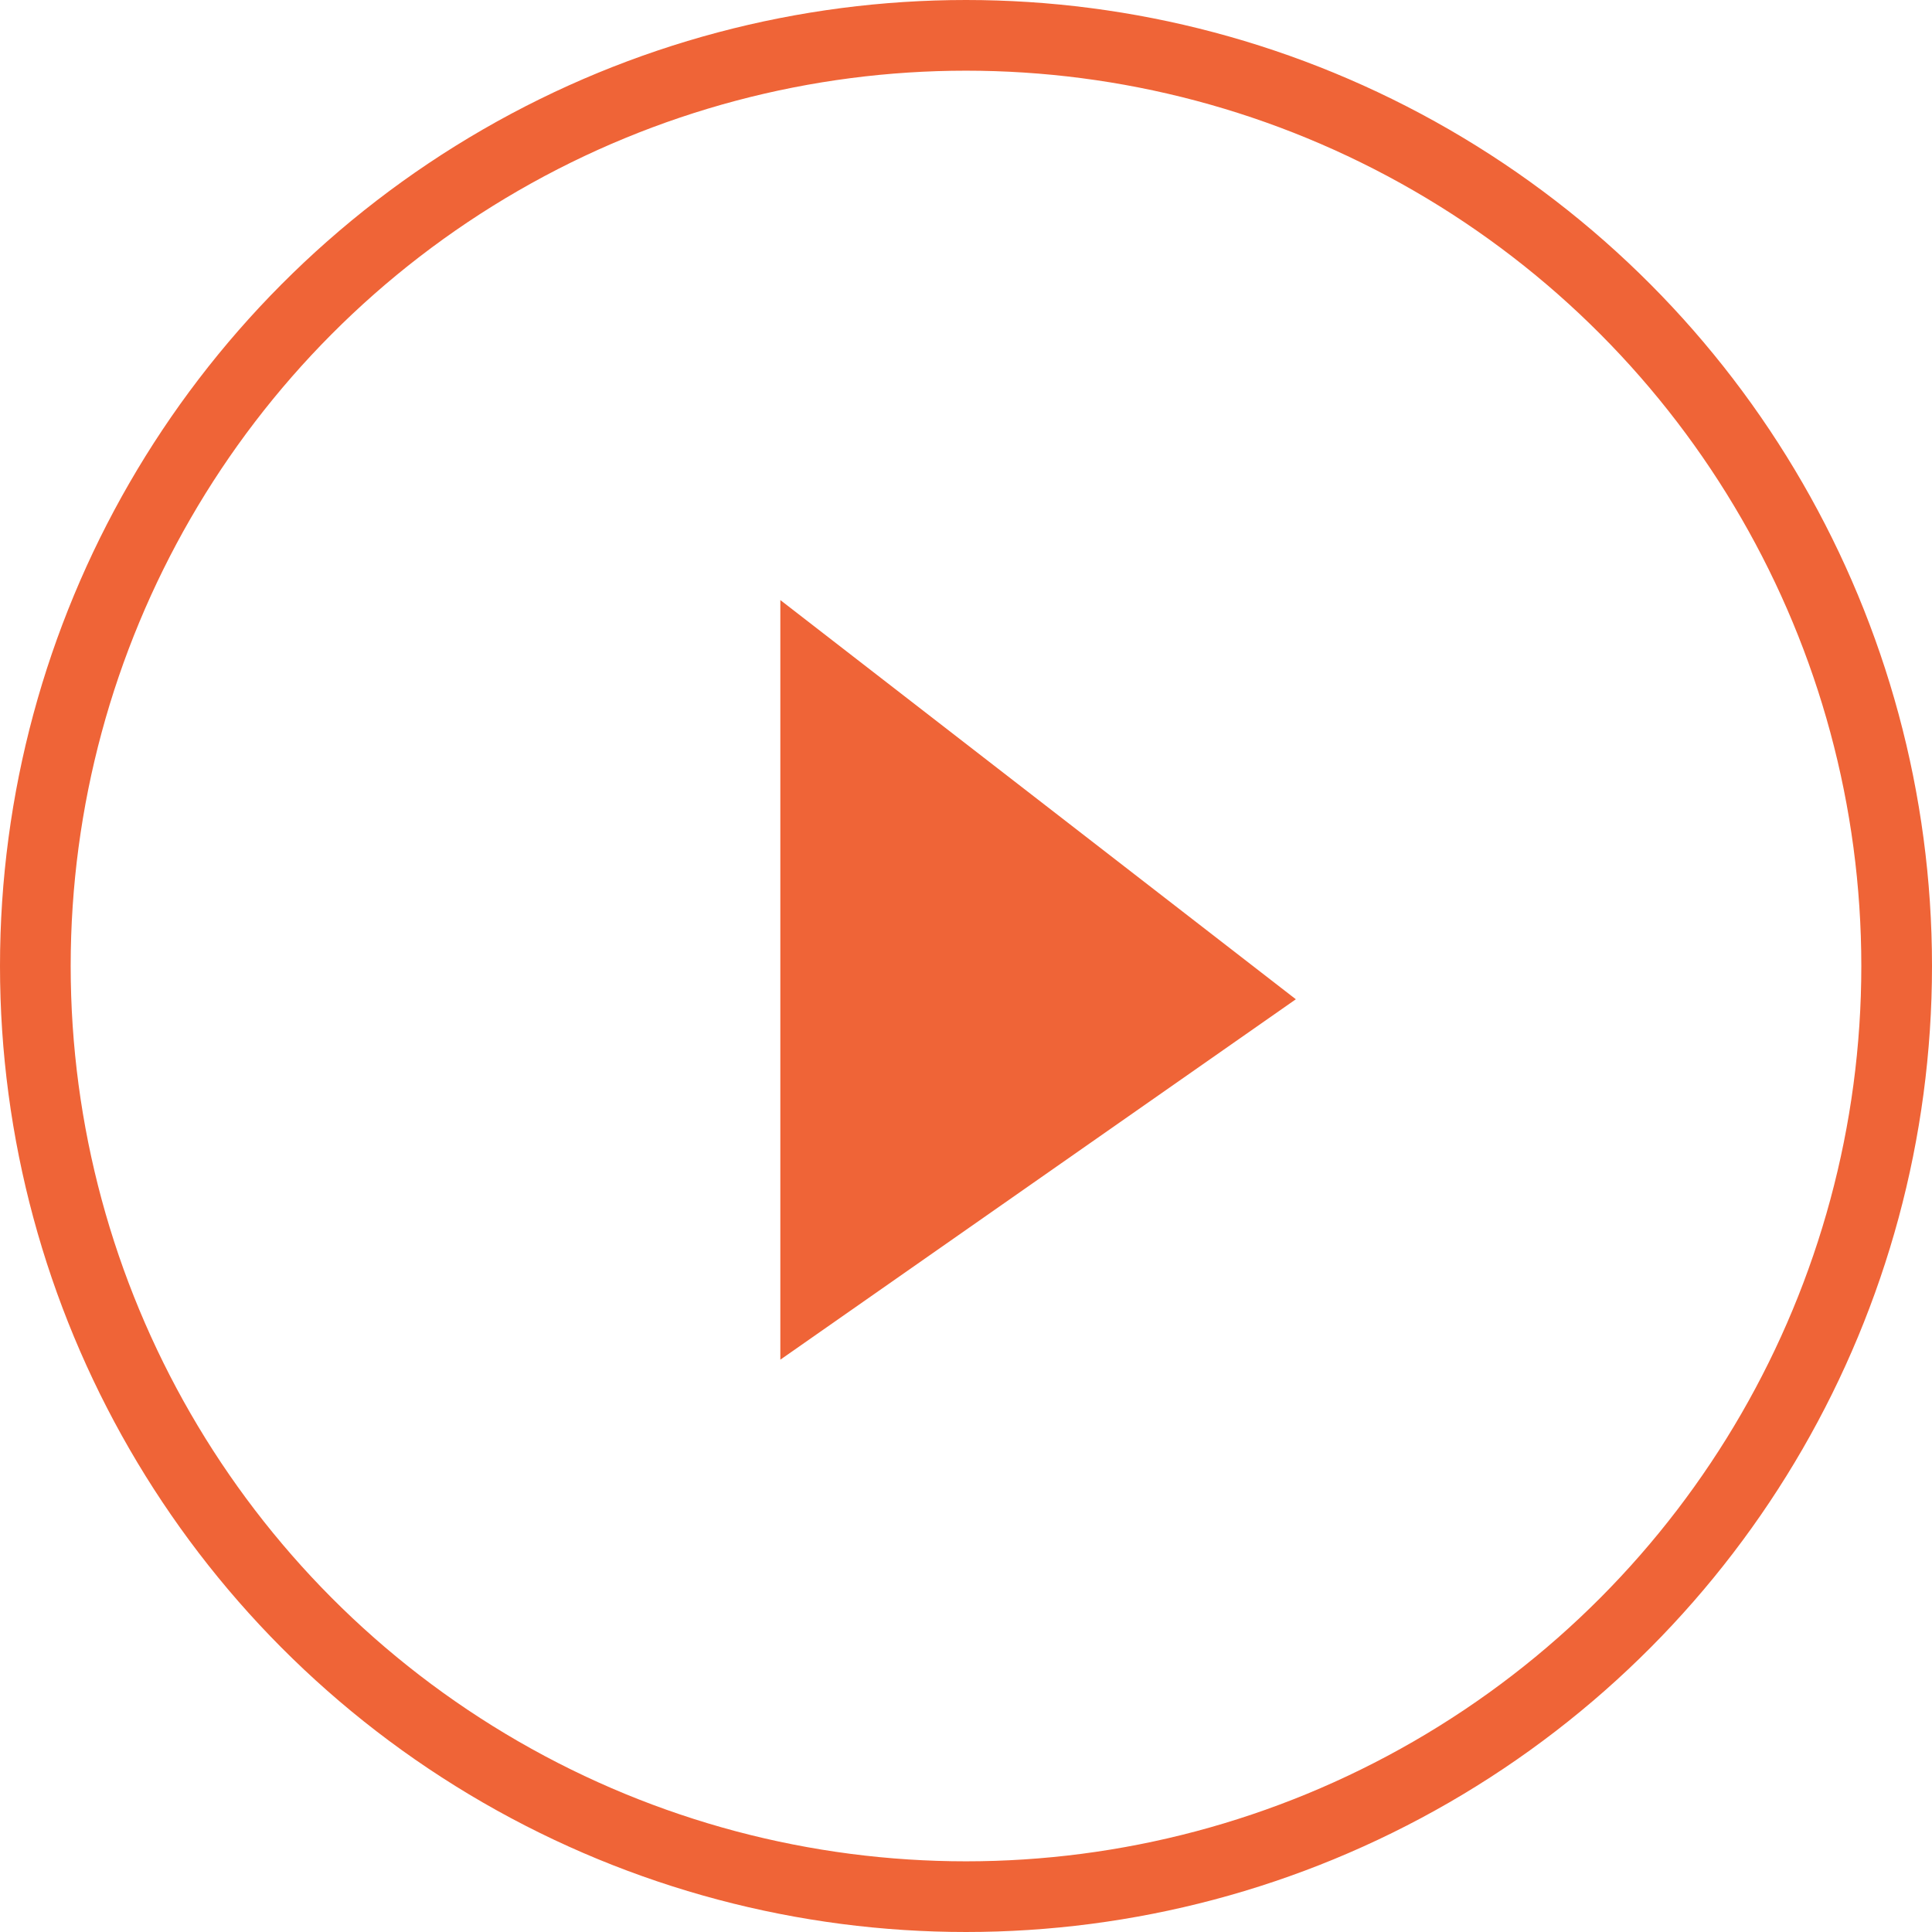
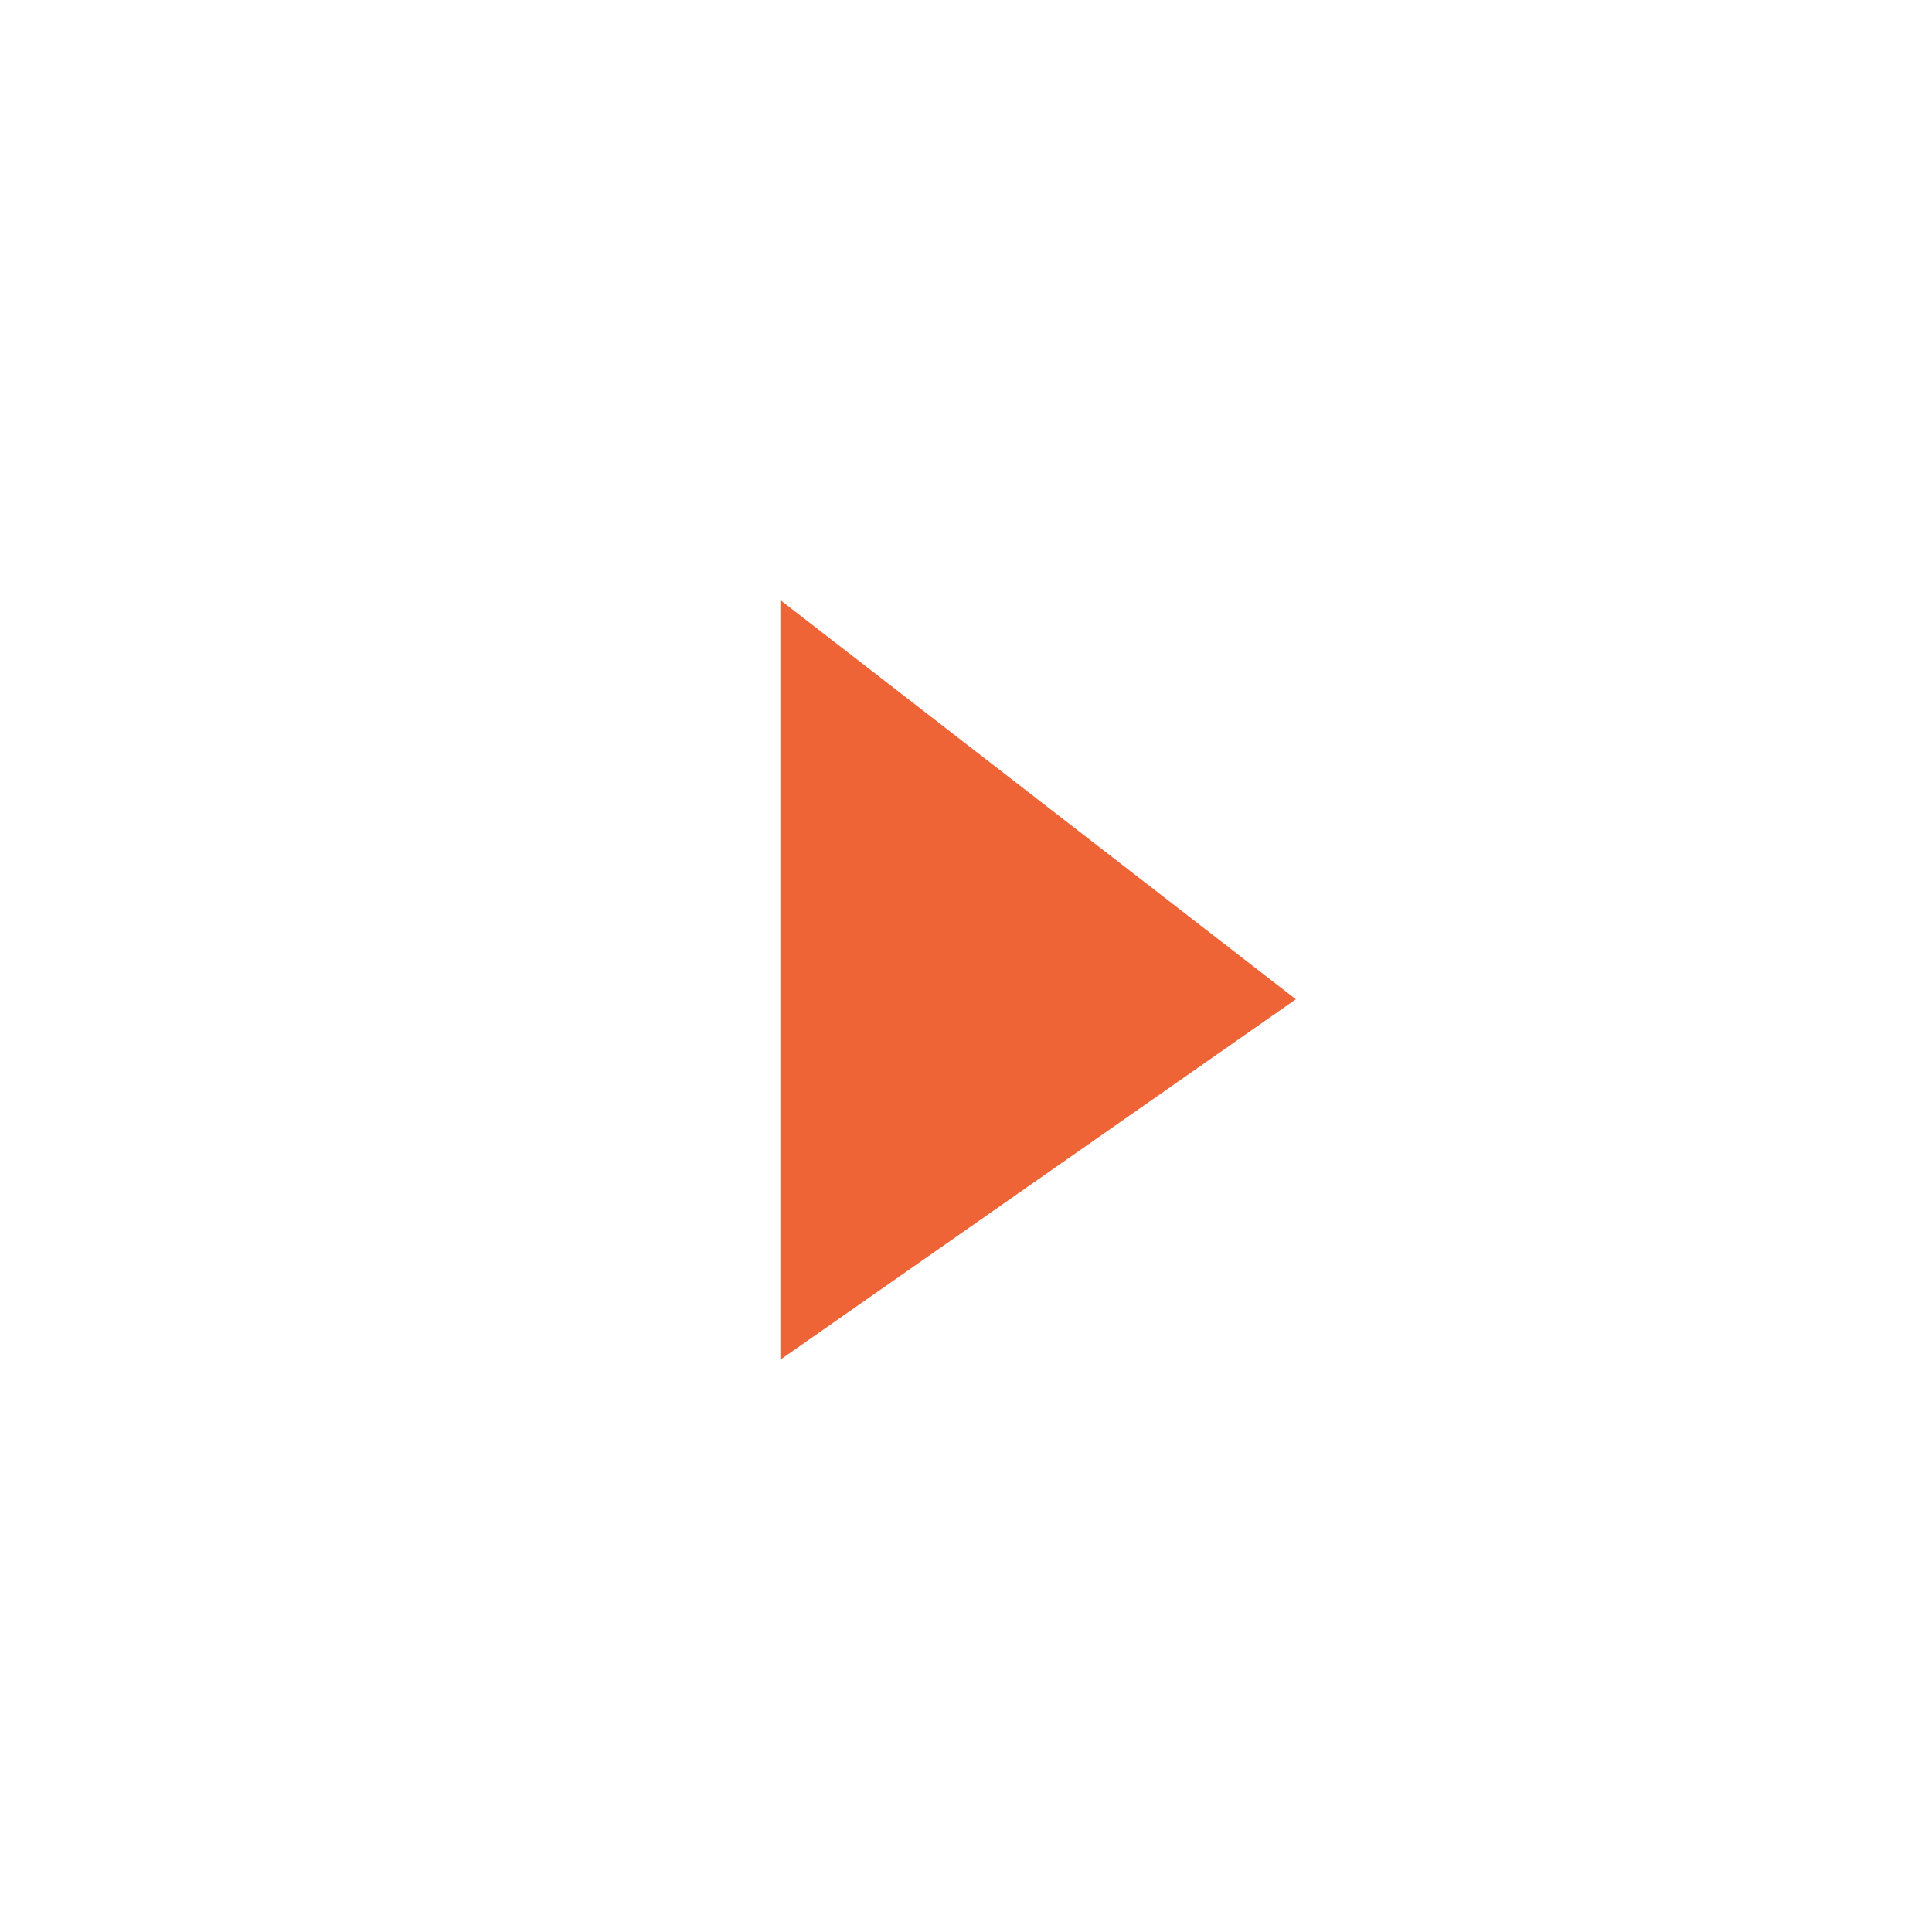
<svg xmlns="http://www.w3.org/2000/svg" width="82" height="82" viewBox="0 0 82 82" fill="none">
  <path fill-rule="evenodd" clip-rule="evenodd" d="M33.12 25.469L55 42.412L33.12 57.709V25.469Z" fill="#EF6437" />
-   <circle cx="41" cy="41" r="39.5" stroke="#EF6437" stroke-width="3" />
</svg>